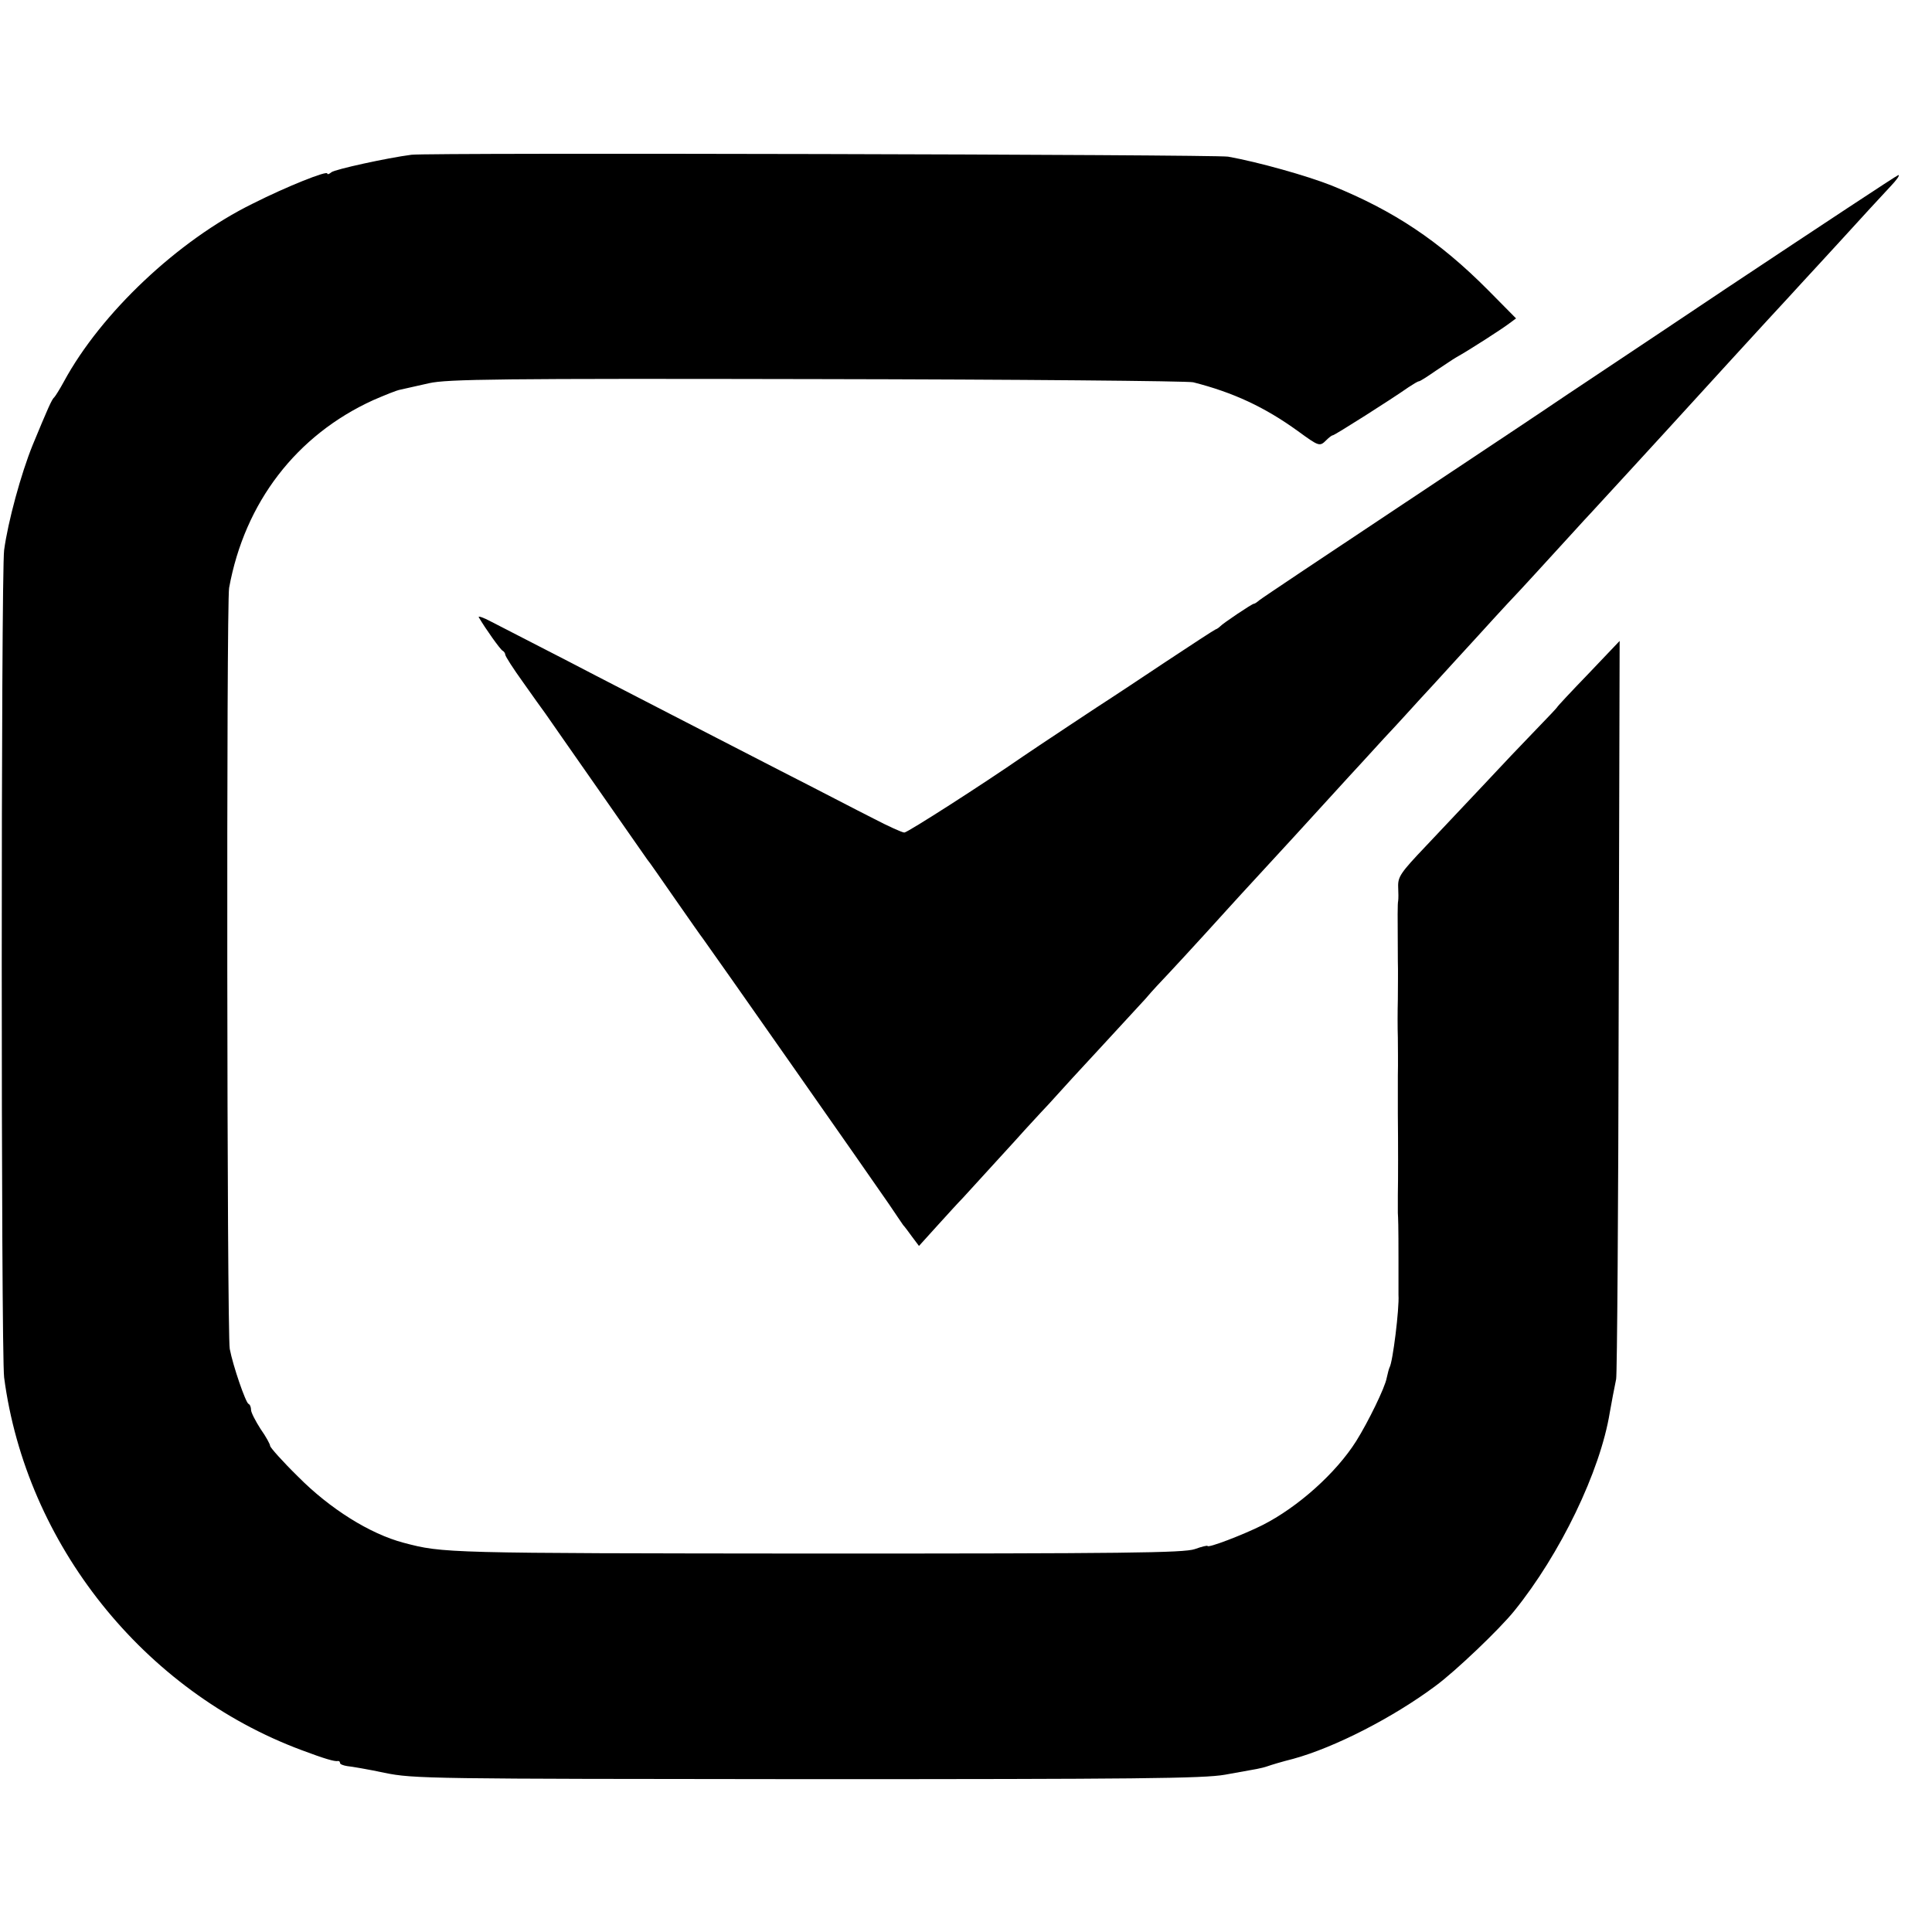
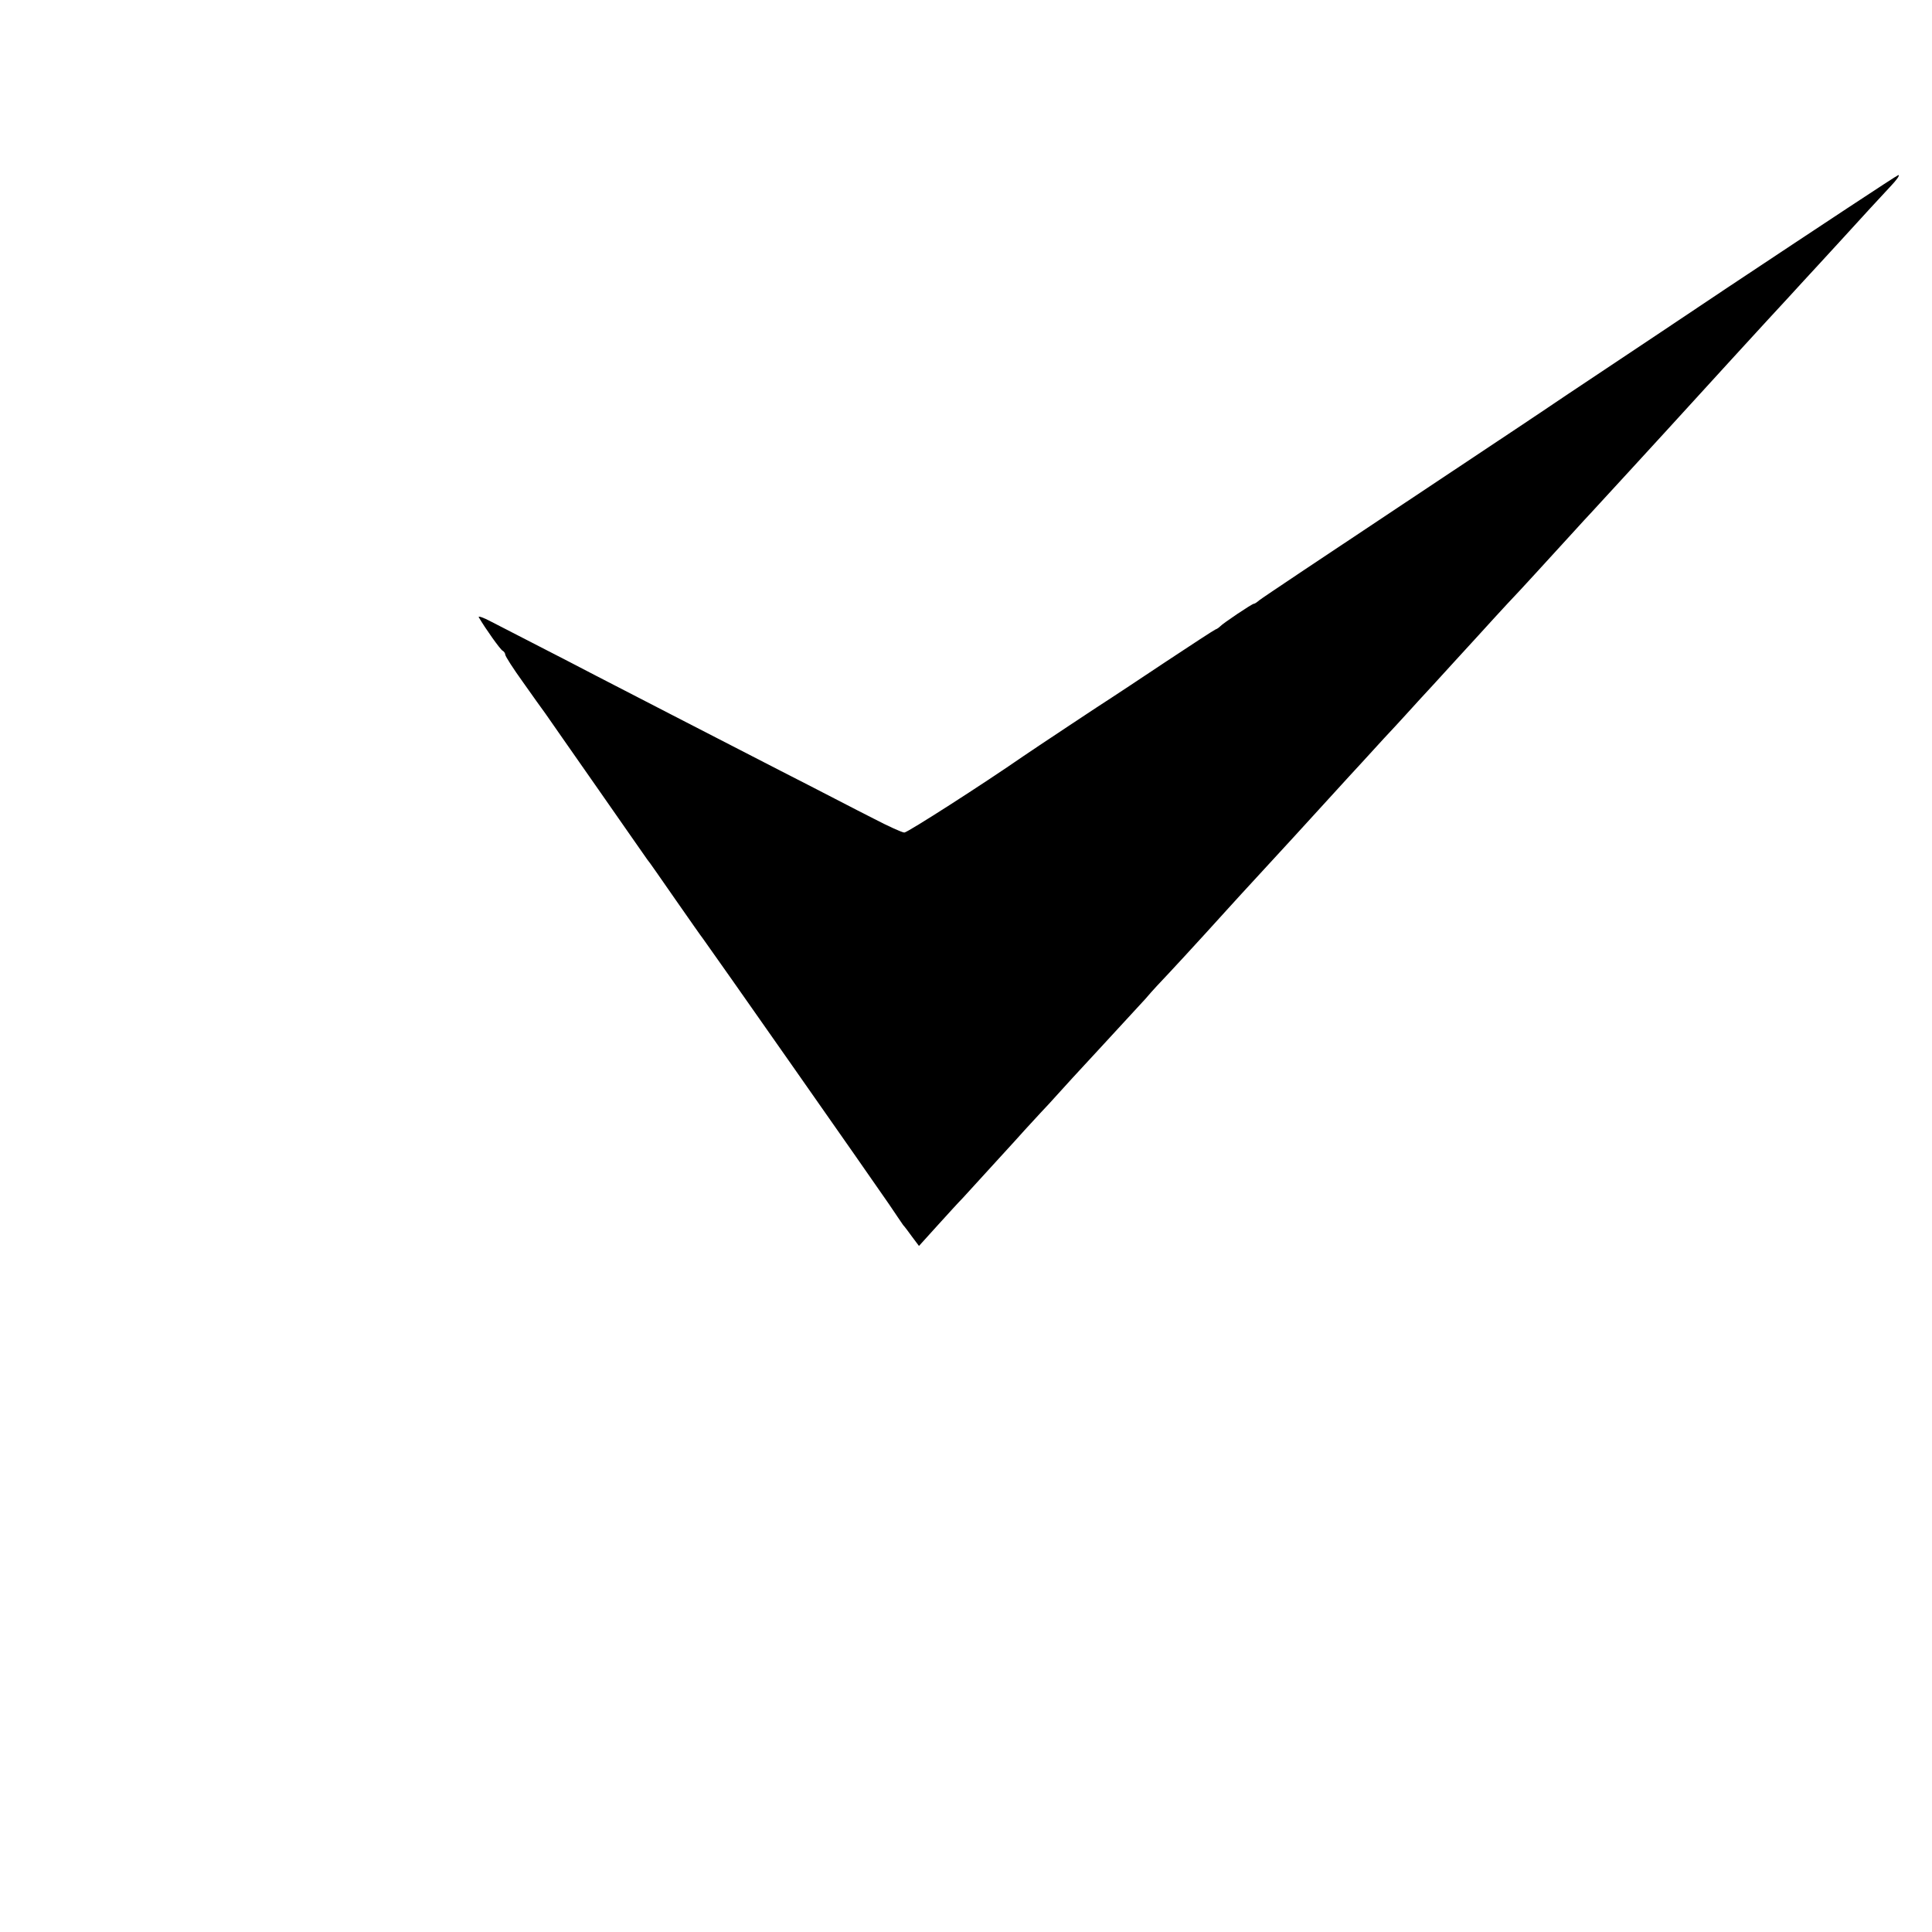
<svg xmlns="http://www.w3.org/2000/svg" version="1.0" width="608pt" height="608pt" viewBox="0 0 608 608" preserveAspectRatio="xMidYMid meet">
  <g transform="translate(0,608) scale(0.1,-0.1)" fill="#000000" stroke="none">
-     <path d="M1295 5593 c-77 -10 -241 -46 -252 -55 -7 -6 -13 -8 -13 -4 0 10 -128 -41 -235 -95 -234 -115 -477 -344 -594 -560 -13 -24 -27 -46 -30 -49 -8 -6 -22 -39 -68 -150 -37 -91 -78 -242 -90 -331 -10 -72 -10 -2527 0 -2604 69 -524 439 -988 937 -1173 72 -27 103 -36 113 -34 4 1 7 -2 7 -6 0 -4 10 -8 23 -10 12 -1 65 -10 117 -21 91 -19 146 -19 1330 -20 1033 0 1248 2 1315 14 44 8 89 16 100 18 11 2 27 6 35 9 8 3 44 14 80 23 131 36 314 130 447 229 64 47 202 179 248 236 145 179 271 440 301 625 6 35 13 70 20 105 3 14 7 542 8 1174 l3 1149 -98 -103 c-55 -57 -99 -104 -99 -106 0 -1 -30 -33 -67 -71 -38 -39 -112 -117 -165 -174 -54 -57 -136 -144 -183 -194 -76 -80 -86 -94 -85 -125 1 -19 1 -39 0 -45 -2 -9 -2 -40 -1 -190 1 -27 0 -81 0 -120 -1 -38 -1 -92 0 -120 0 -27 1 -81 0 -120 0 -38 0 -92 0 -120 1 -95 1 -210 0 -255 0 -25 0 -51 0 -57 1 -18 2 -34 2 -148 0 -55 0 -104 0 -110 3 -42 -18 -212 -28 -228 -2 -4 -6 -19 -9 -33 -5 -30 -59 -140 -96 -199 -63 -100 -183 -208 -296 -265 -60 -30 -172 -73 -172 -65 0 2 -18 -2 -40 -10 -34 -12 -223 -14 -1193 -14 -1168 1 -1172 1 -1297 34 -106 28 -232 107 -332 208 -49 48 -88 92 -88 97 0 5 -13 29 -30 53 -16 25 -30 52 -30 60 0 8 -3 17 -8 19 -9 4 -49 120 -59 173 -9 48 -11 2345 -2 2395 49 269 212 481 454 591 35 15 73 31 86 33 13 3 53 12 89 20 56 13 226 15 1220 13 635 -1 1169 -6 1185 -10 126 -32 225 -78 330 -154 66 -48 68 -49 89 -28 8 8 17 15 20 15 6 0 187 115 238 151 15 10 30 19 33 19 4 0 27 15 53 33 26 17 55 37 64 42 43 24 145 90 166 106 l23 17 -88 89 c-154 155 -297 250 -492 329 -78 31 -231 74 -326 91 -41 7 -2517 13 -2570 6z" />
    <path d="M5435 5174 c-291 -195 -537 -358 -545 -364 -8 -6 -217 -145 -465 -310 -247 -164 -455 -303 -462 -309 -7 -6 -14 -11 -17 -11 -6 0 -98 -62 -106 -71 -3 -3 -9 -8 -15 -10 -5 -2 -77 -49 -160 -104 -82 -55 -157 -104 -166 -110 -18 -11 -253 -167 -279 -185 -124 -86 -364 -240 -374 -240 -7 0 -51 20 -97 44 -46 23 -178 92 -294 151 -115 59 -268 138 -340 175 -71 37 -218 112 -325 168 -107 55 -216 111 -243 125 -26 14 -44 20 -40 14 21 -36 68 -102 75 -105 4 -2 8 -8 8 -12 0 -5 25 -44 56 -87 30 -43 62 -87 70 -98 8 -11 81 -117 164 -235 82 -118 153 -219 157 -225 5 -5 44 -62 88 -125 44 -63 83 -119 88 -125 11 -14 538 -766 585 -835 20 -30 40 -59 44 -65 5 -5 18 -23 29 -38 l21 -28 57 63 c31 34 67 74 81 88 14 15 61 67 105 115 44 48 85 93 90 99 6 6 39 43 75 81 35 39 109 120 165 180 56 61 119 129 140 152 20 24 54 60 74 81 20 21 72 78 116 126 44 49 94 103 110 121 77 83 261 284 340 371 11 12 61 66 110 120 50 53 100 109 113 123 13 14 63 68 110 120 48 52 105 115 127 139 22 24 58 63 80 86 22 24 72 78 110 120 39 42 88 97 110 120 22 24 78 85 125 136 47 51 96 105 110 120 14 15 61 67 105 115 44 48 91 100 105 115 14 15 63 69 110 120 47 51 99 107 115 125 17 18 68 74 115 125 92 101 108 118 159 173 19 20 31 36 25 36 -5 -1 -247 -161 -539 -355z" />
  </g>
</svg>